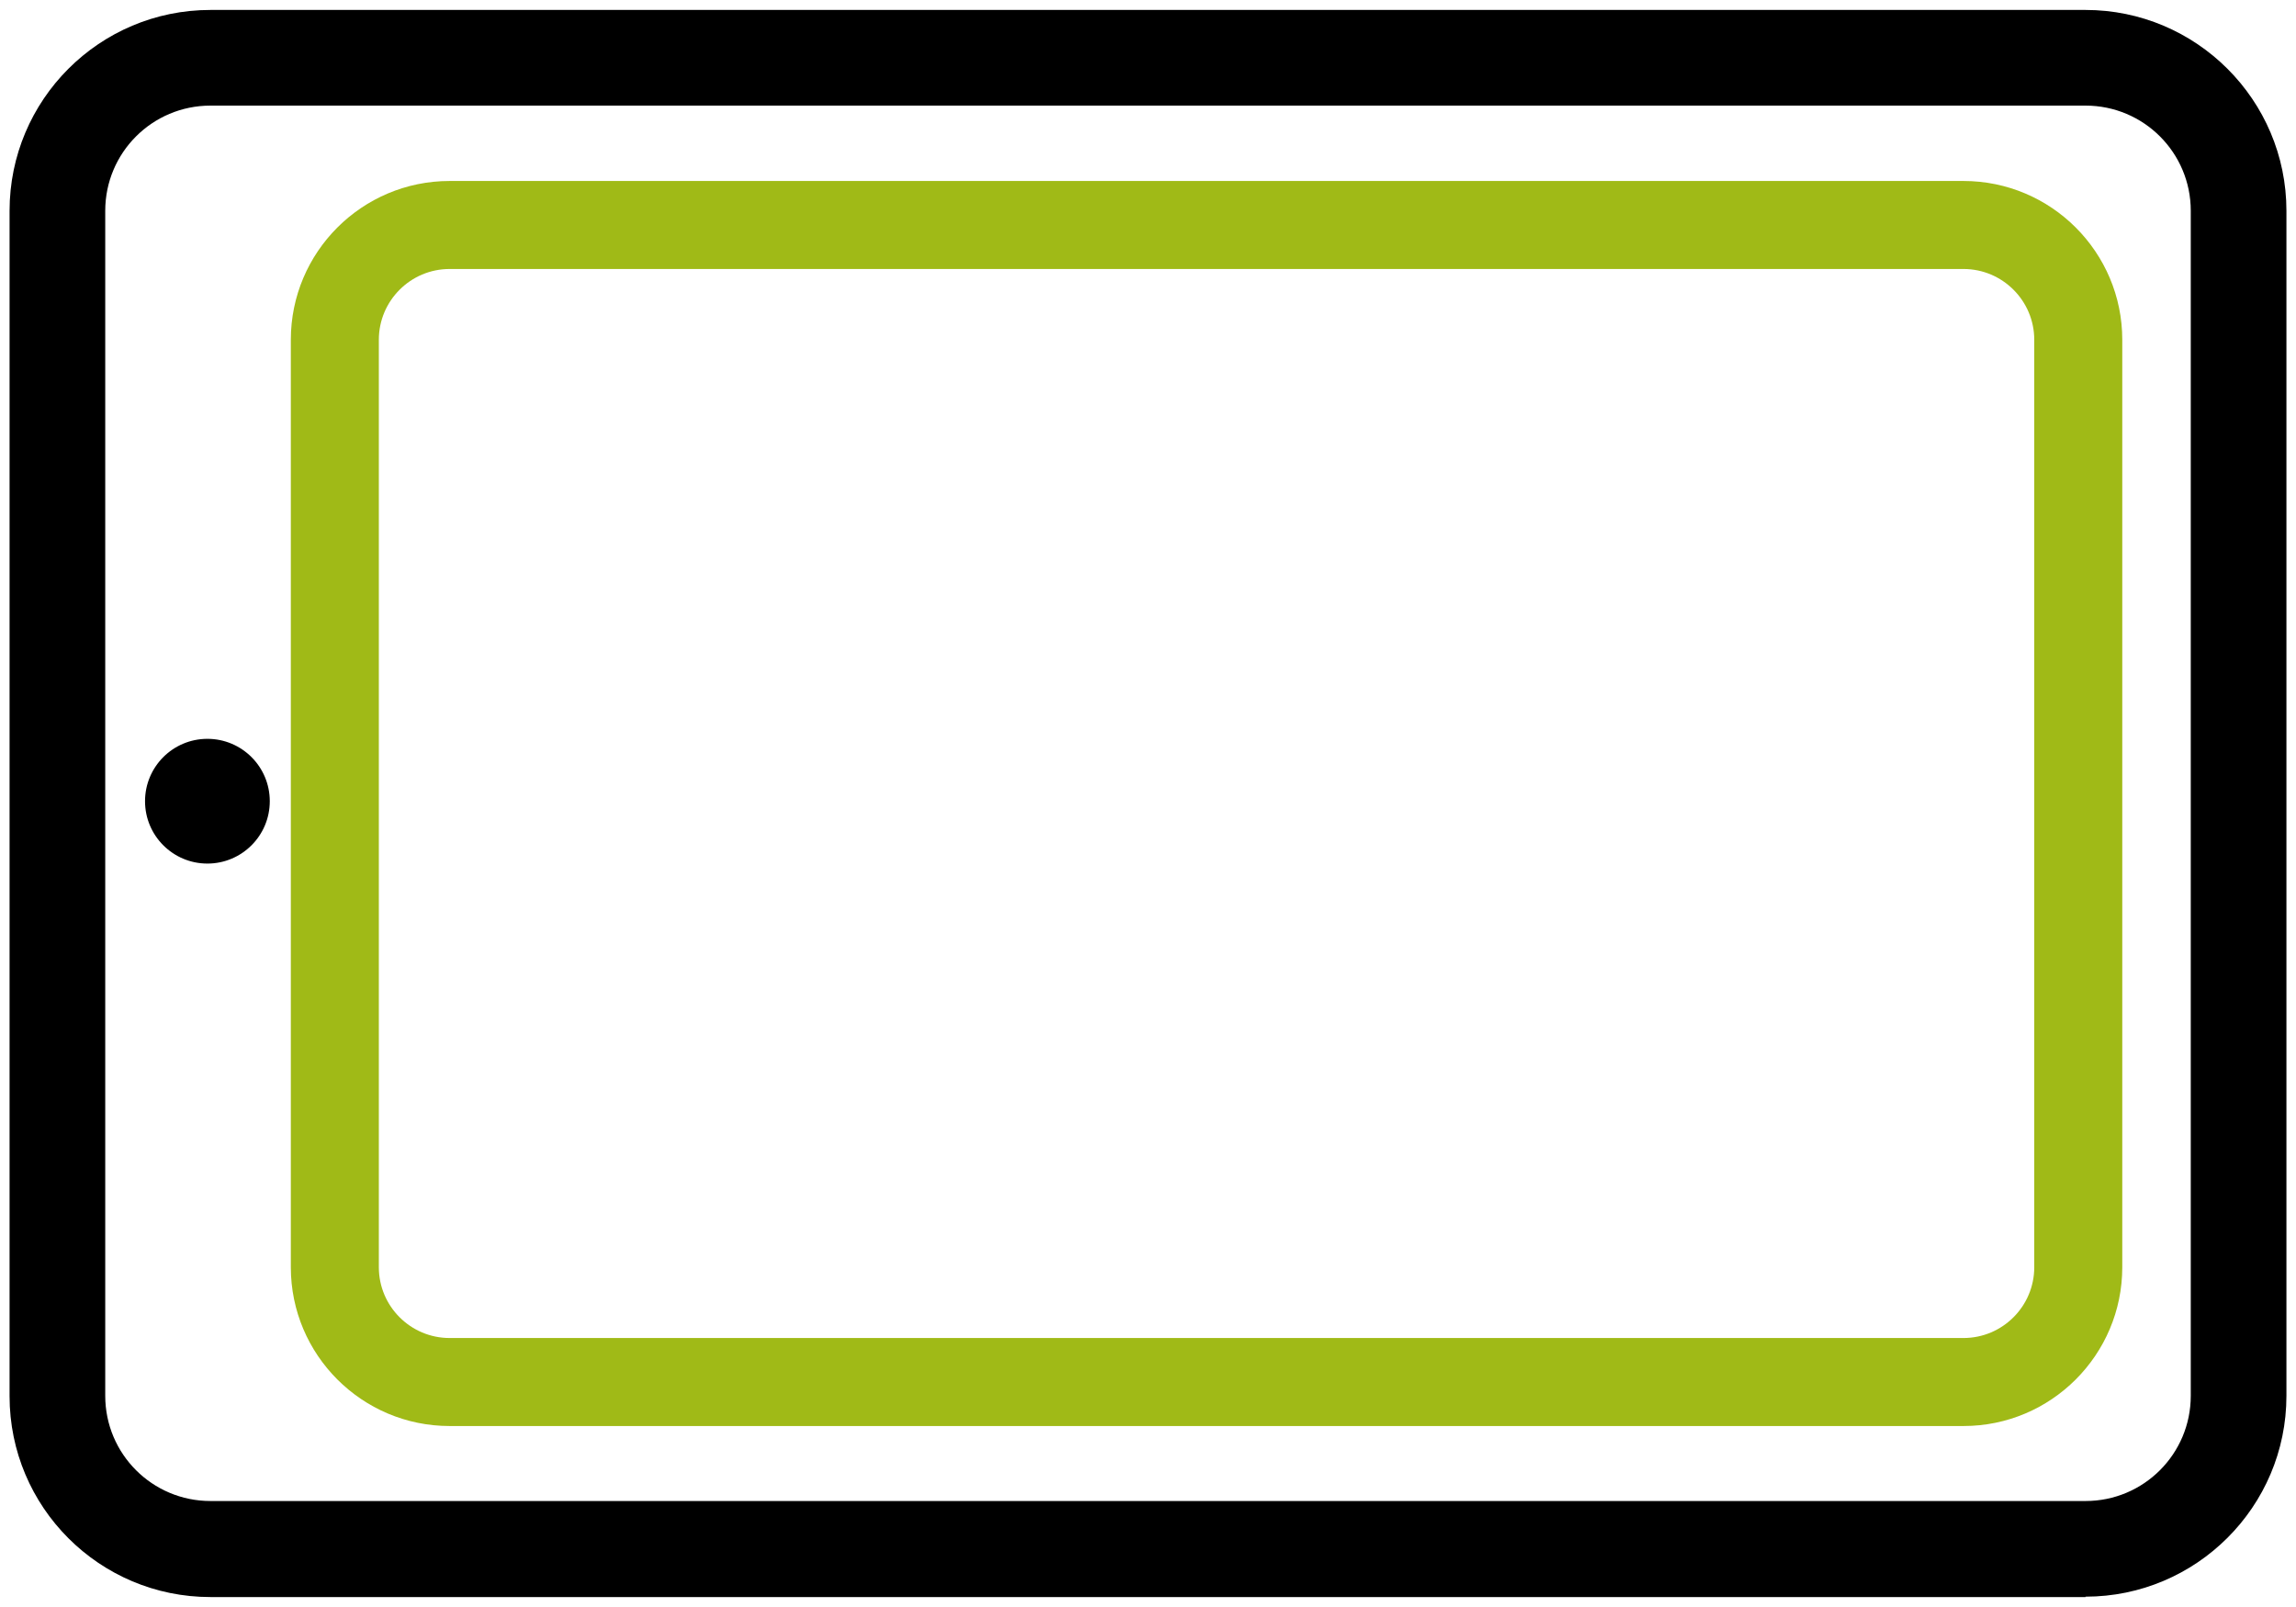
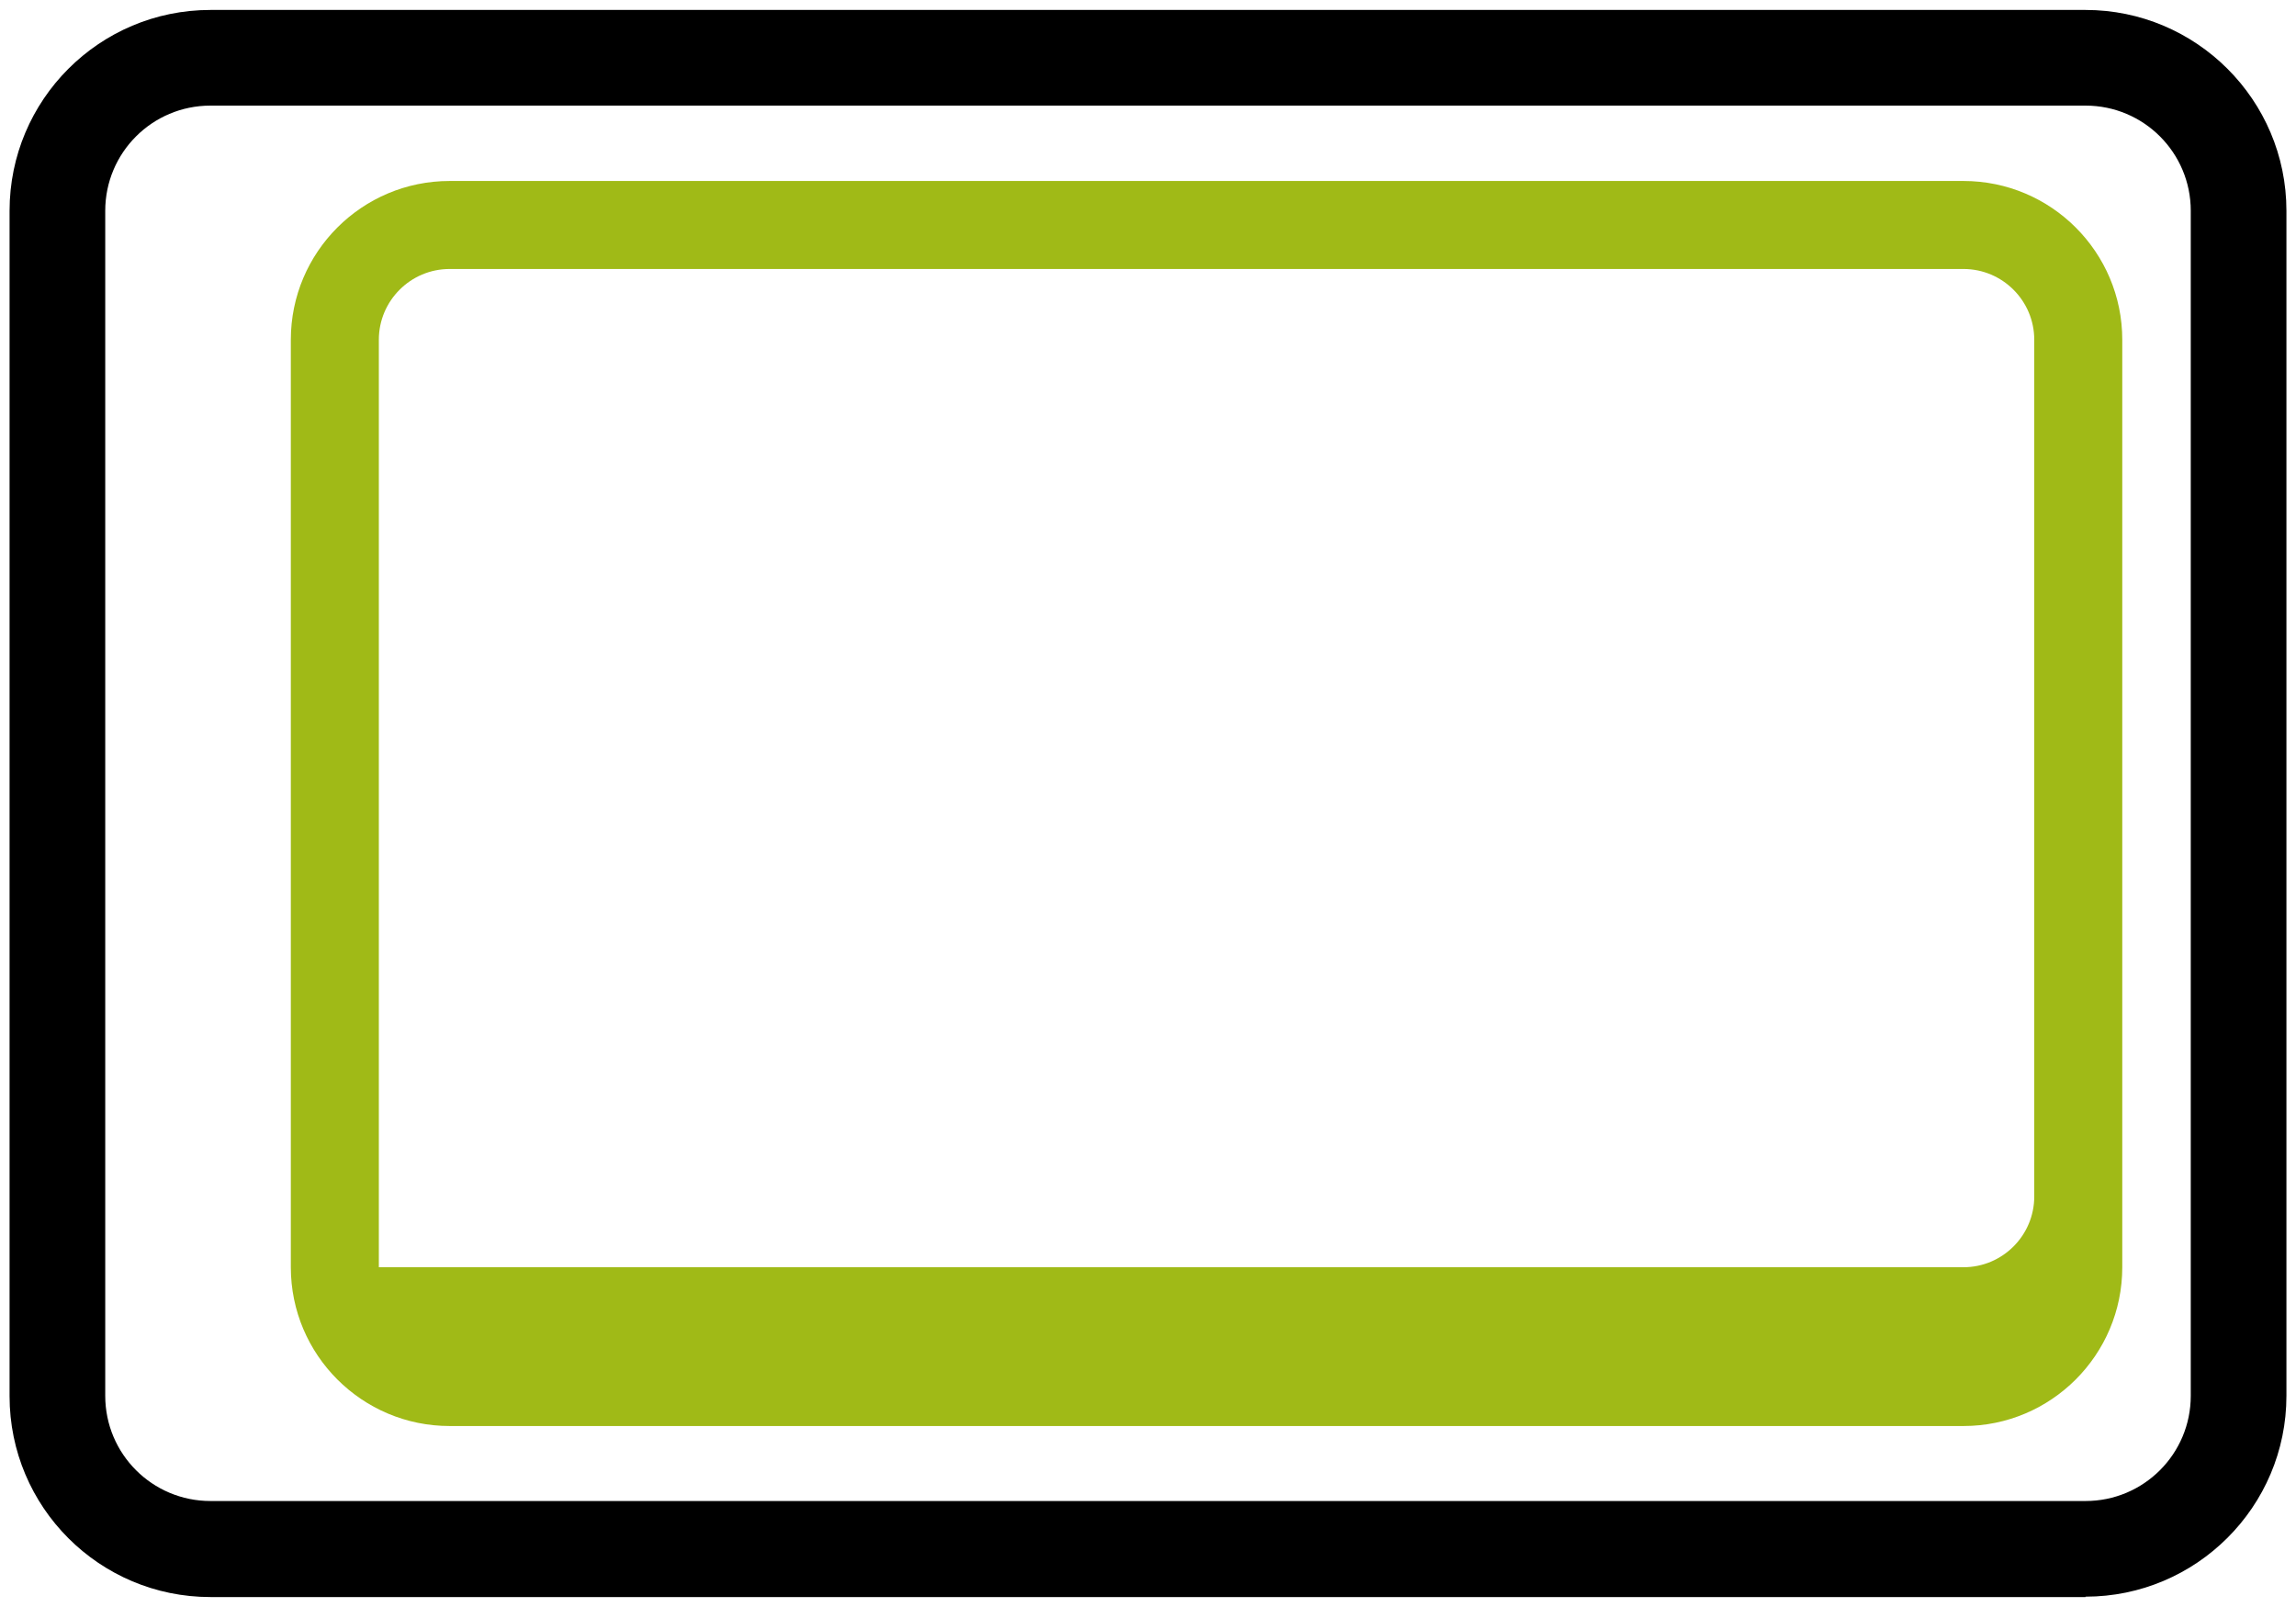
<svg xmlns="http://www.w3.org/2000/svg" class="icon" viewBox="6 15 60 42">
  <defs>
    <style>
      .primary {
        fill: #a0ba17;
      }
    </style>
  </defs>
  <path class="secondary" d="M60.5,56.74H11.5c-2.9,0-5.25-2.35-5.25-5.25V20.51c0-2.9,2.35-5.25,5.25-5.25H60.5c2.89,0,5.25,2.35,5.25,5.25v30.97c0,2.9-2.36,5.25-5.25,5.25ZM11.5,17.76c-1.52,0-2.75,1.23-2.75,2.75v30.97c0,1.52,1.23,2.75,2.75,2.75H60.5c1.52,0,2.75-1.23,2.75-2.75V20.51c0-1.52-1.23-2.75-2.75-2.75H11.5Z" />
-   <path class="primary" d="M57.31,52.27H17.75c-2.29,0-4.15-1.86-4.15-4.15V23.88c0-2.29,1.86-4.15,4.15-4.15H57.31c2.29,0,4.15,1.86,4.15,4.15v24.24c0,2.29-1.86,4.15-4.15,4.15ZM17.75,22.03c-1.02,0-1.85,.83-1.85,1.85v24.24c0,1.02,.83,1.85,1.85,1.85H57.31c1.02,0,1.85-.83,1.85-1.85V23.88c0-1.02-.83-1.85-1.85-1.85H17.75Z" />
-   <circle class="secondary" cx="11.42" cy="35.94" r="1.63" />
+   <path class="primary" d="M57.31,52.27H17.75c-2.29,0-4.15-1.86-4.15-4.15V23.88c0-2.29,1.86-4.15,4.15-4.15H57.31c2.29,0,4.15,1.86,4.15,4.15v24.24c0,2.29-1.86,4.15-4.15,4.15ZM17.75,22.03c-1.02,0-1.85,.83-1.85,1.85v24.24H57.31c1.02,0,1.85-.83,1.85-1.85V23.88c0-1.02-.83-1.85-1.85-1.85H17.75Z" />
</svg>